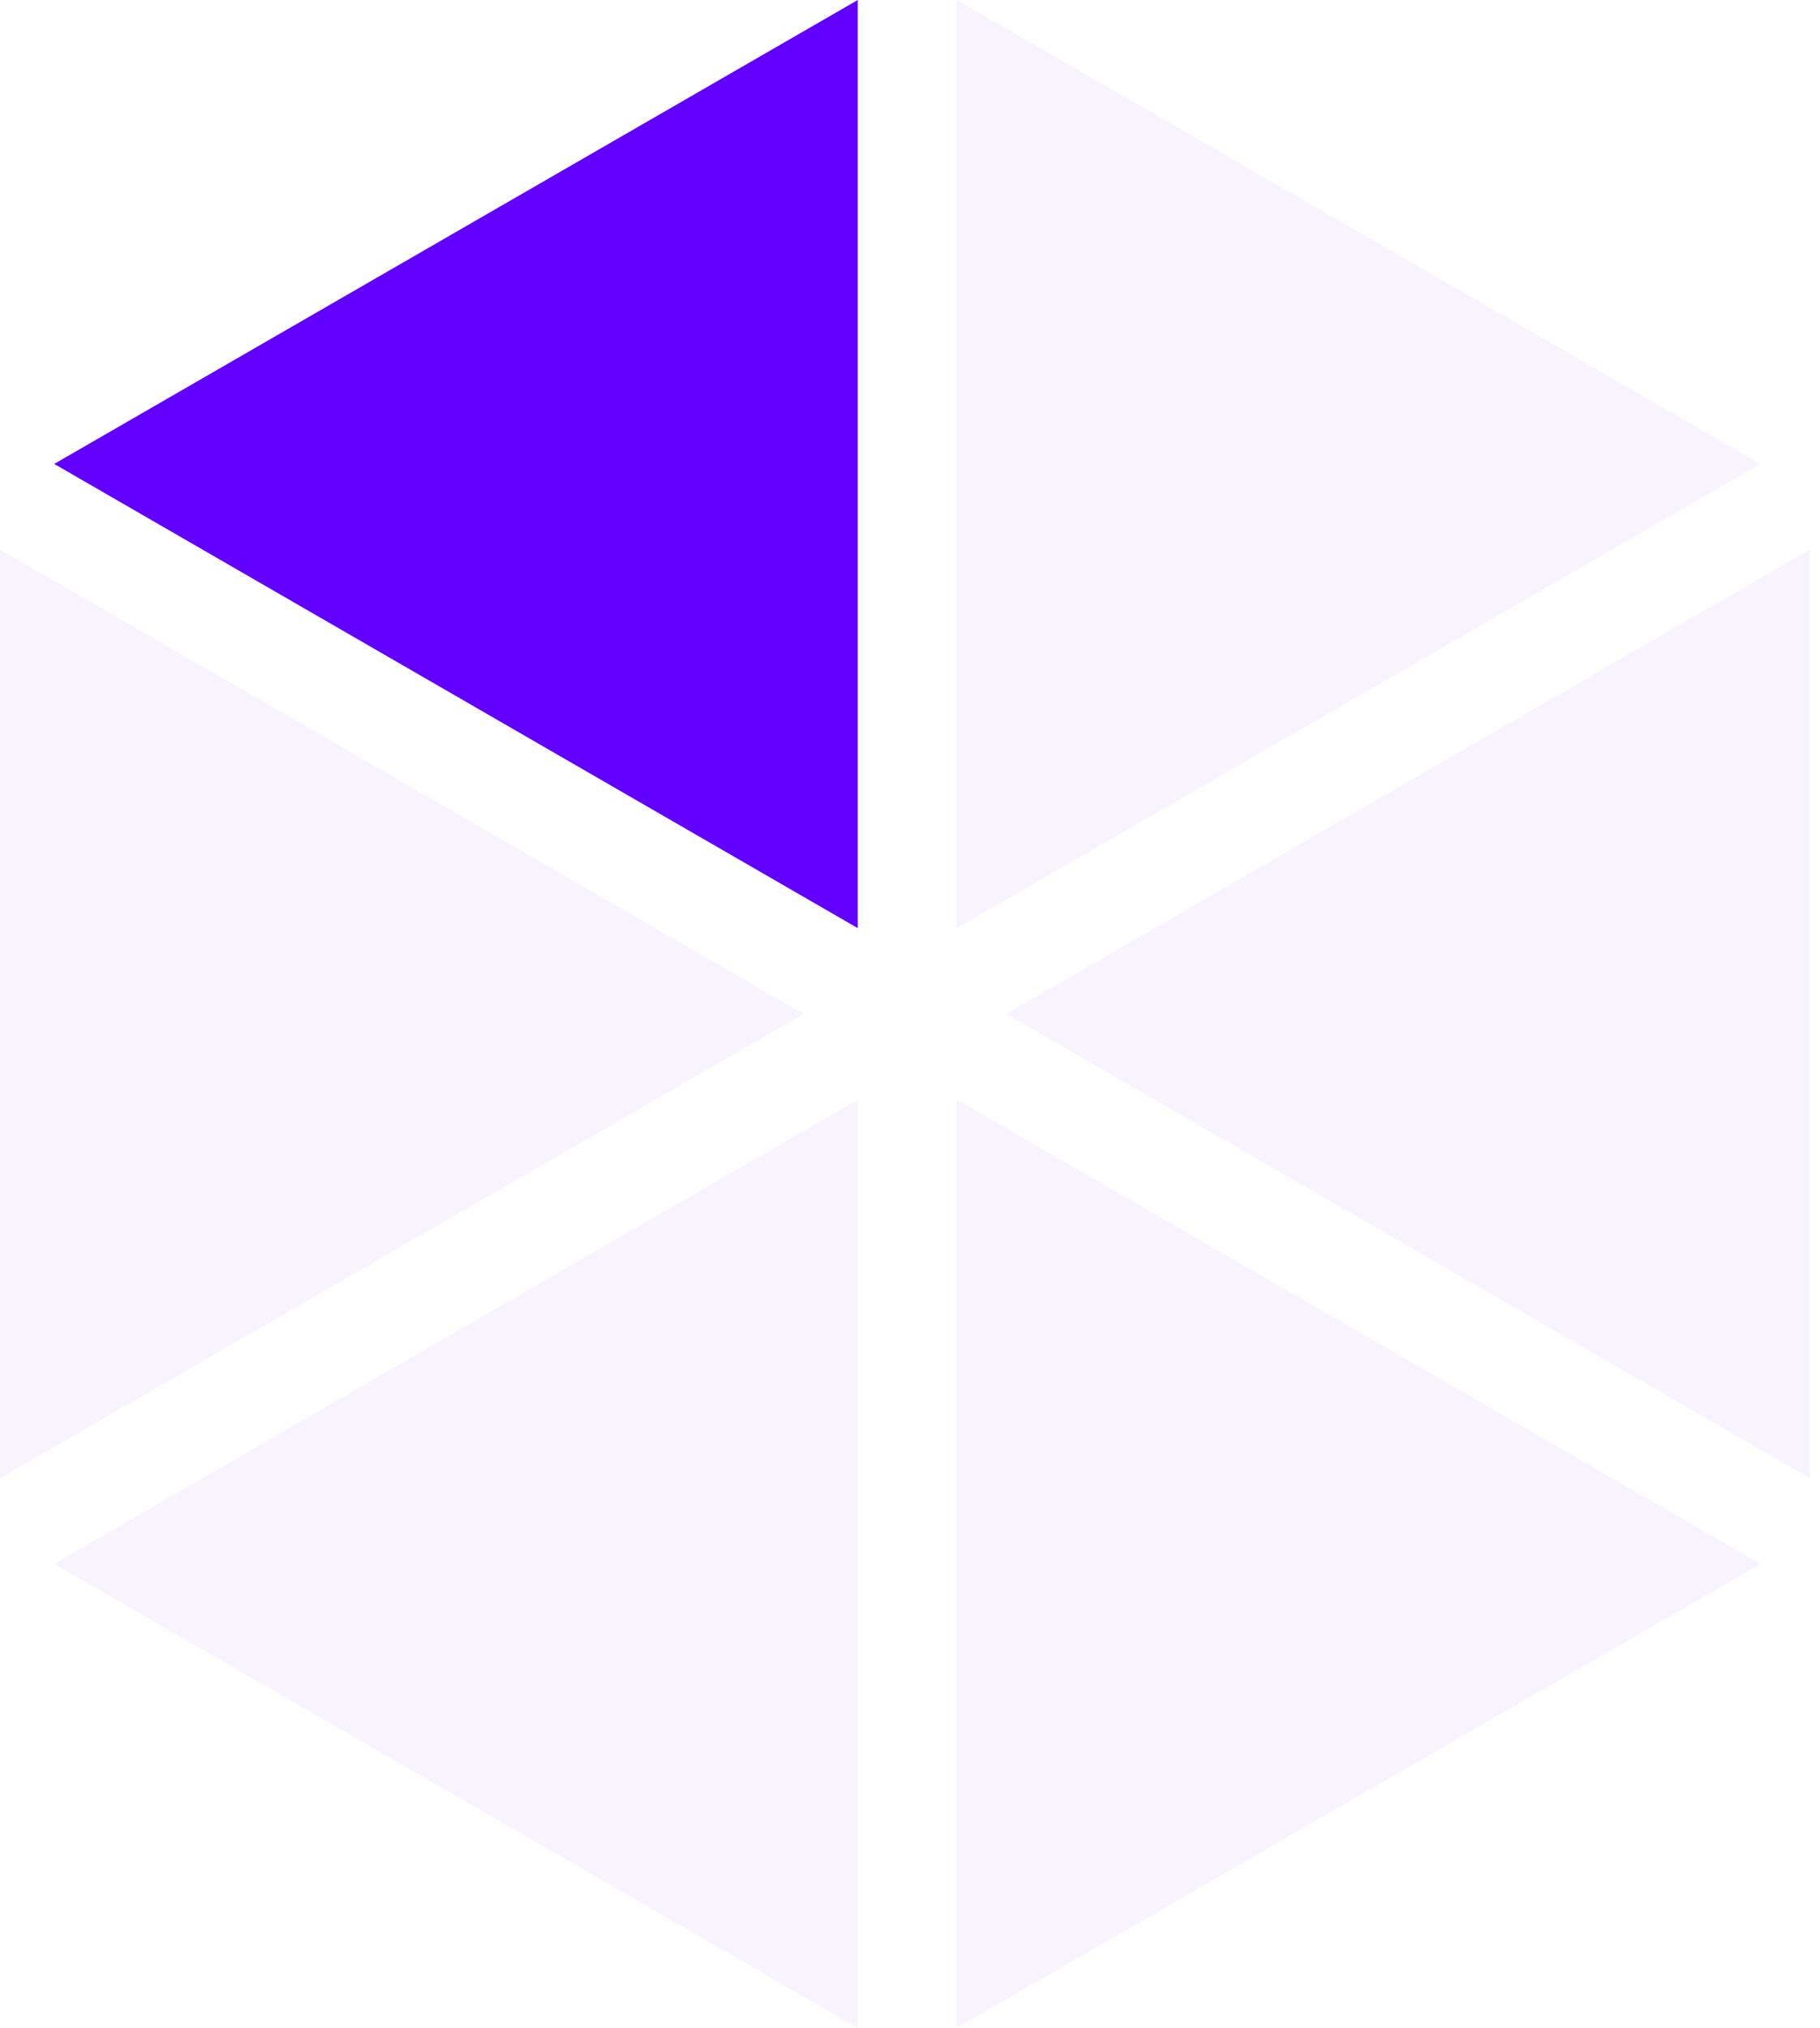
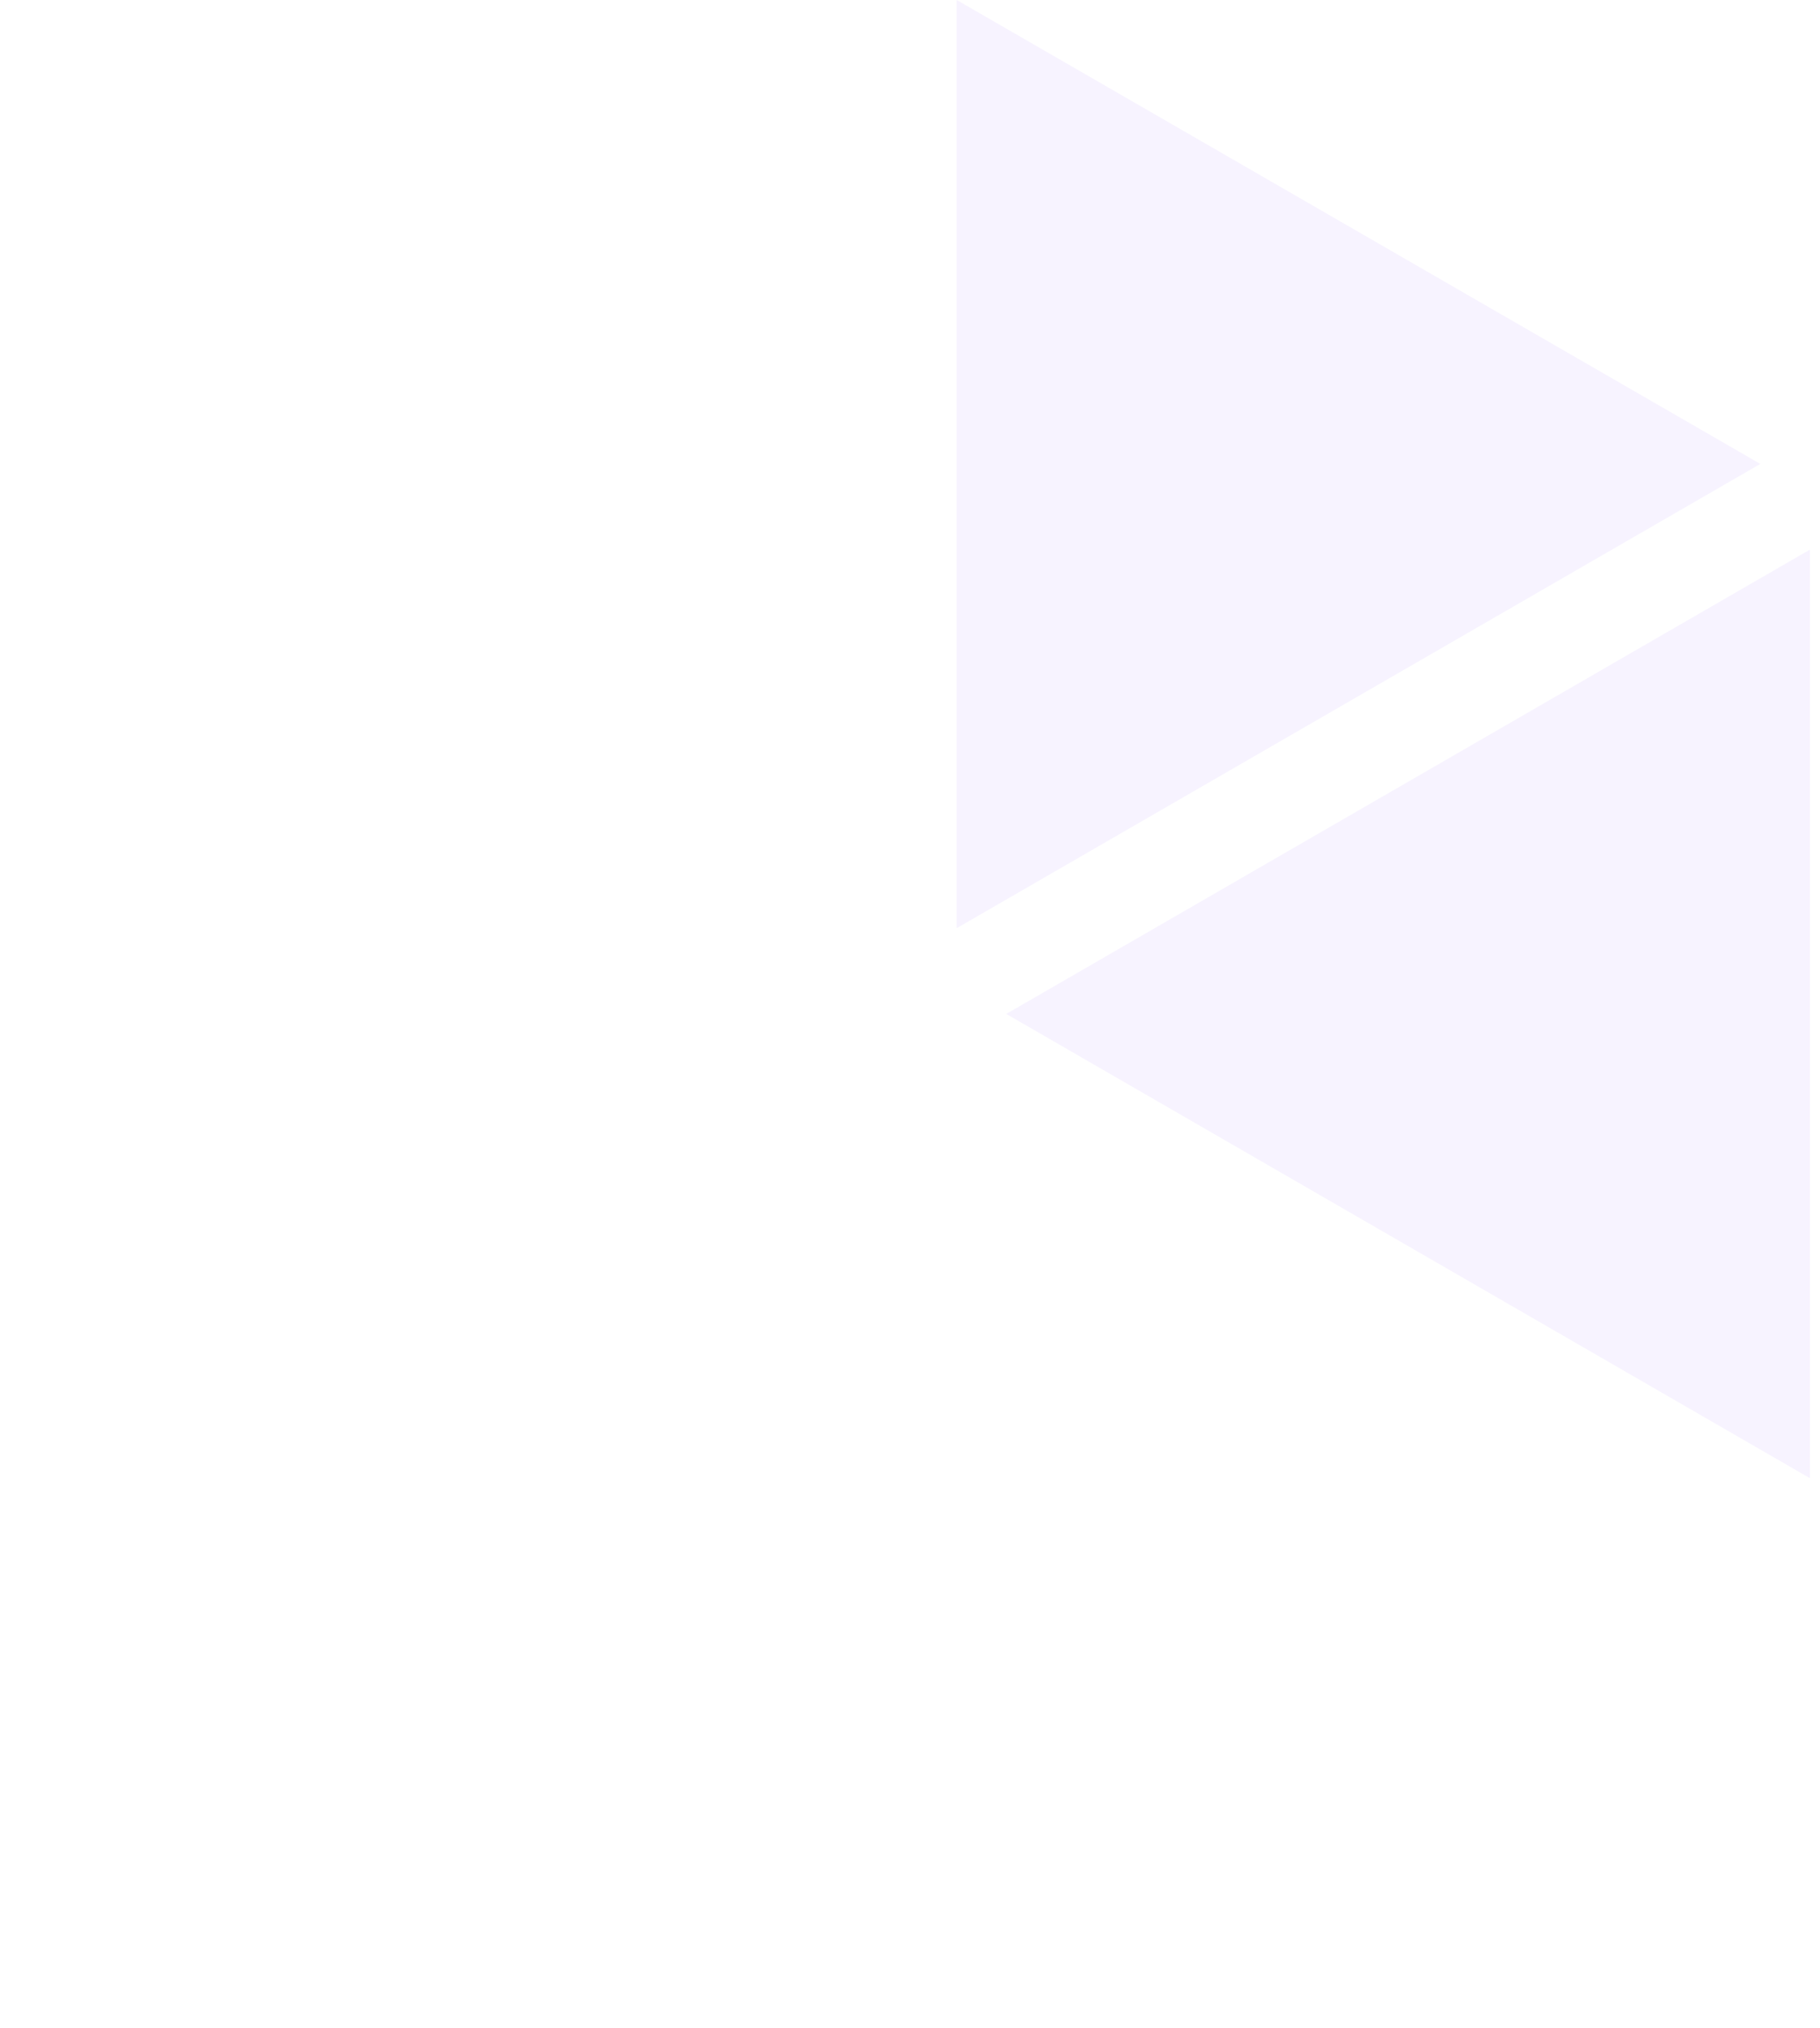
<svg xmlns="http://www.w3.org/2000/svg" width="89.807" height="100.001" viewBox="0 0 89.807 100.001">
  <g id="Group_17" data-name="Group 17" transform="translate(-901.325 -491.866)">
    <g id="Group_16" data-name="Group 16" transform="translate(904 491.866)">
      <path id="Path_1" data-name="Path 1" d="M45.138,48.939,84.791,71.833V26.044Z" transform="translate(1.841 1.062)" fill="#6200ff" stroke="rgba(0,0,0,0)" stroke-width="1" opacity="0.05" />
      <path id="Path_2" data-name="Path 2" d="M42.79,0V45.771L82.442,22.878Z" transform="translate(1.745)" fill="#6200ff" opacity="0.05" />
-       <path id="Path_3" data-name="Path 3" d="M39.651,0,0,22.878,39.651,45.771Z" transform="translate(0)" fill="#6200ff" />
-       <path id="Path_4" data-name="Path 4" d="M42.79,97.876,82.442,75,42.79,52.105Z" transform="translate(1.745 2.125)" fill="#6200ff" opacity="0.05" />
-       <path id="Path_5" data-name="Path 5" d="M45.138,48.939,84.791,71.833V26.044Z" transform="translate(82.116 98.939) rotate(180)" fill="#6200ff" opacity="0.05" />
-       <path id="Path_6" data-name="Path 6" d="M42.79,0V45.771L82.442,22.878Z" transform="translate(82.442 100.001) rotate(-180)" fill="#6200ff" opacity="0.05" />
    </g>
  </g>
</svg>